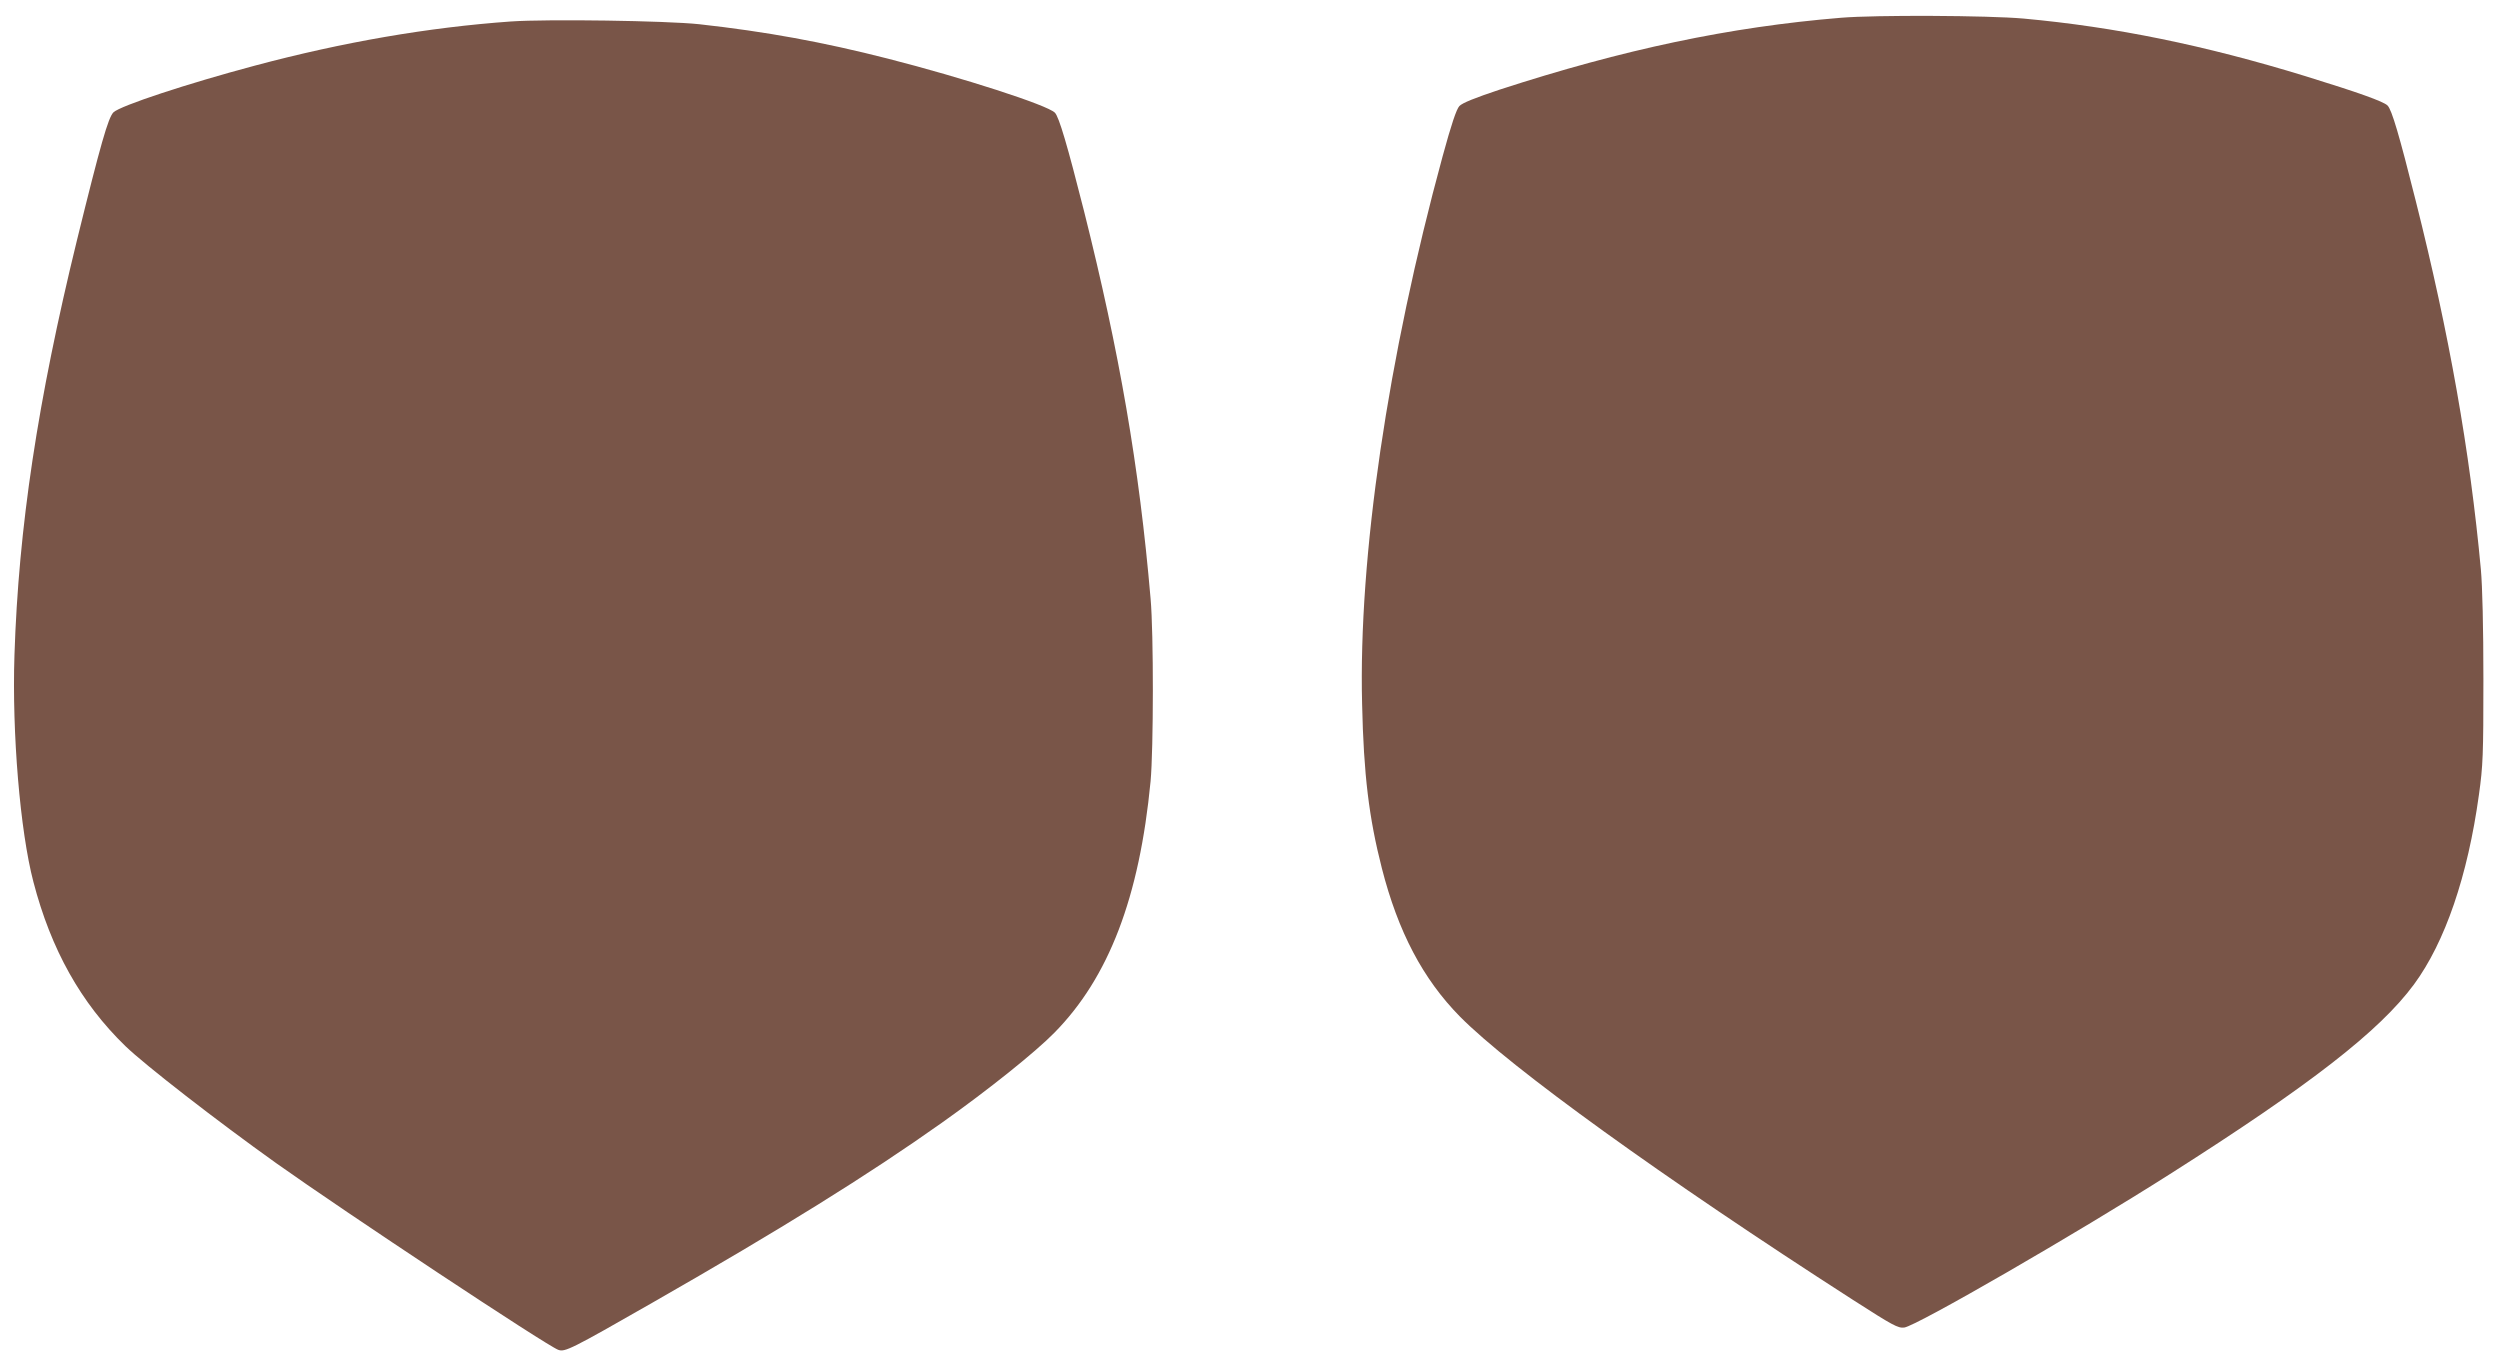
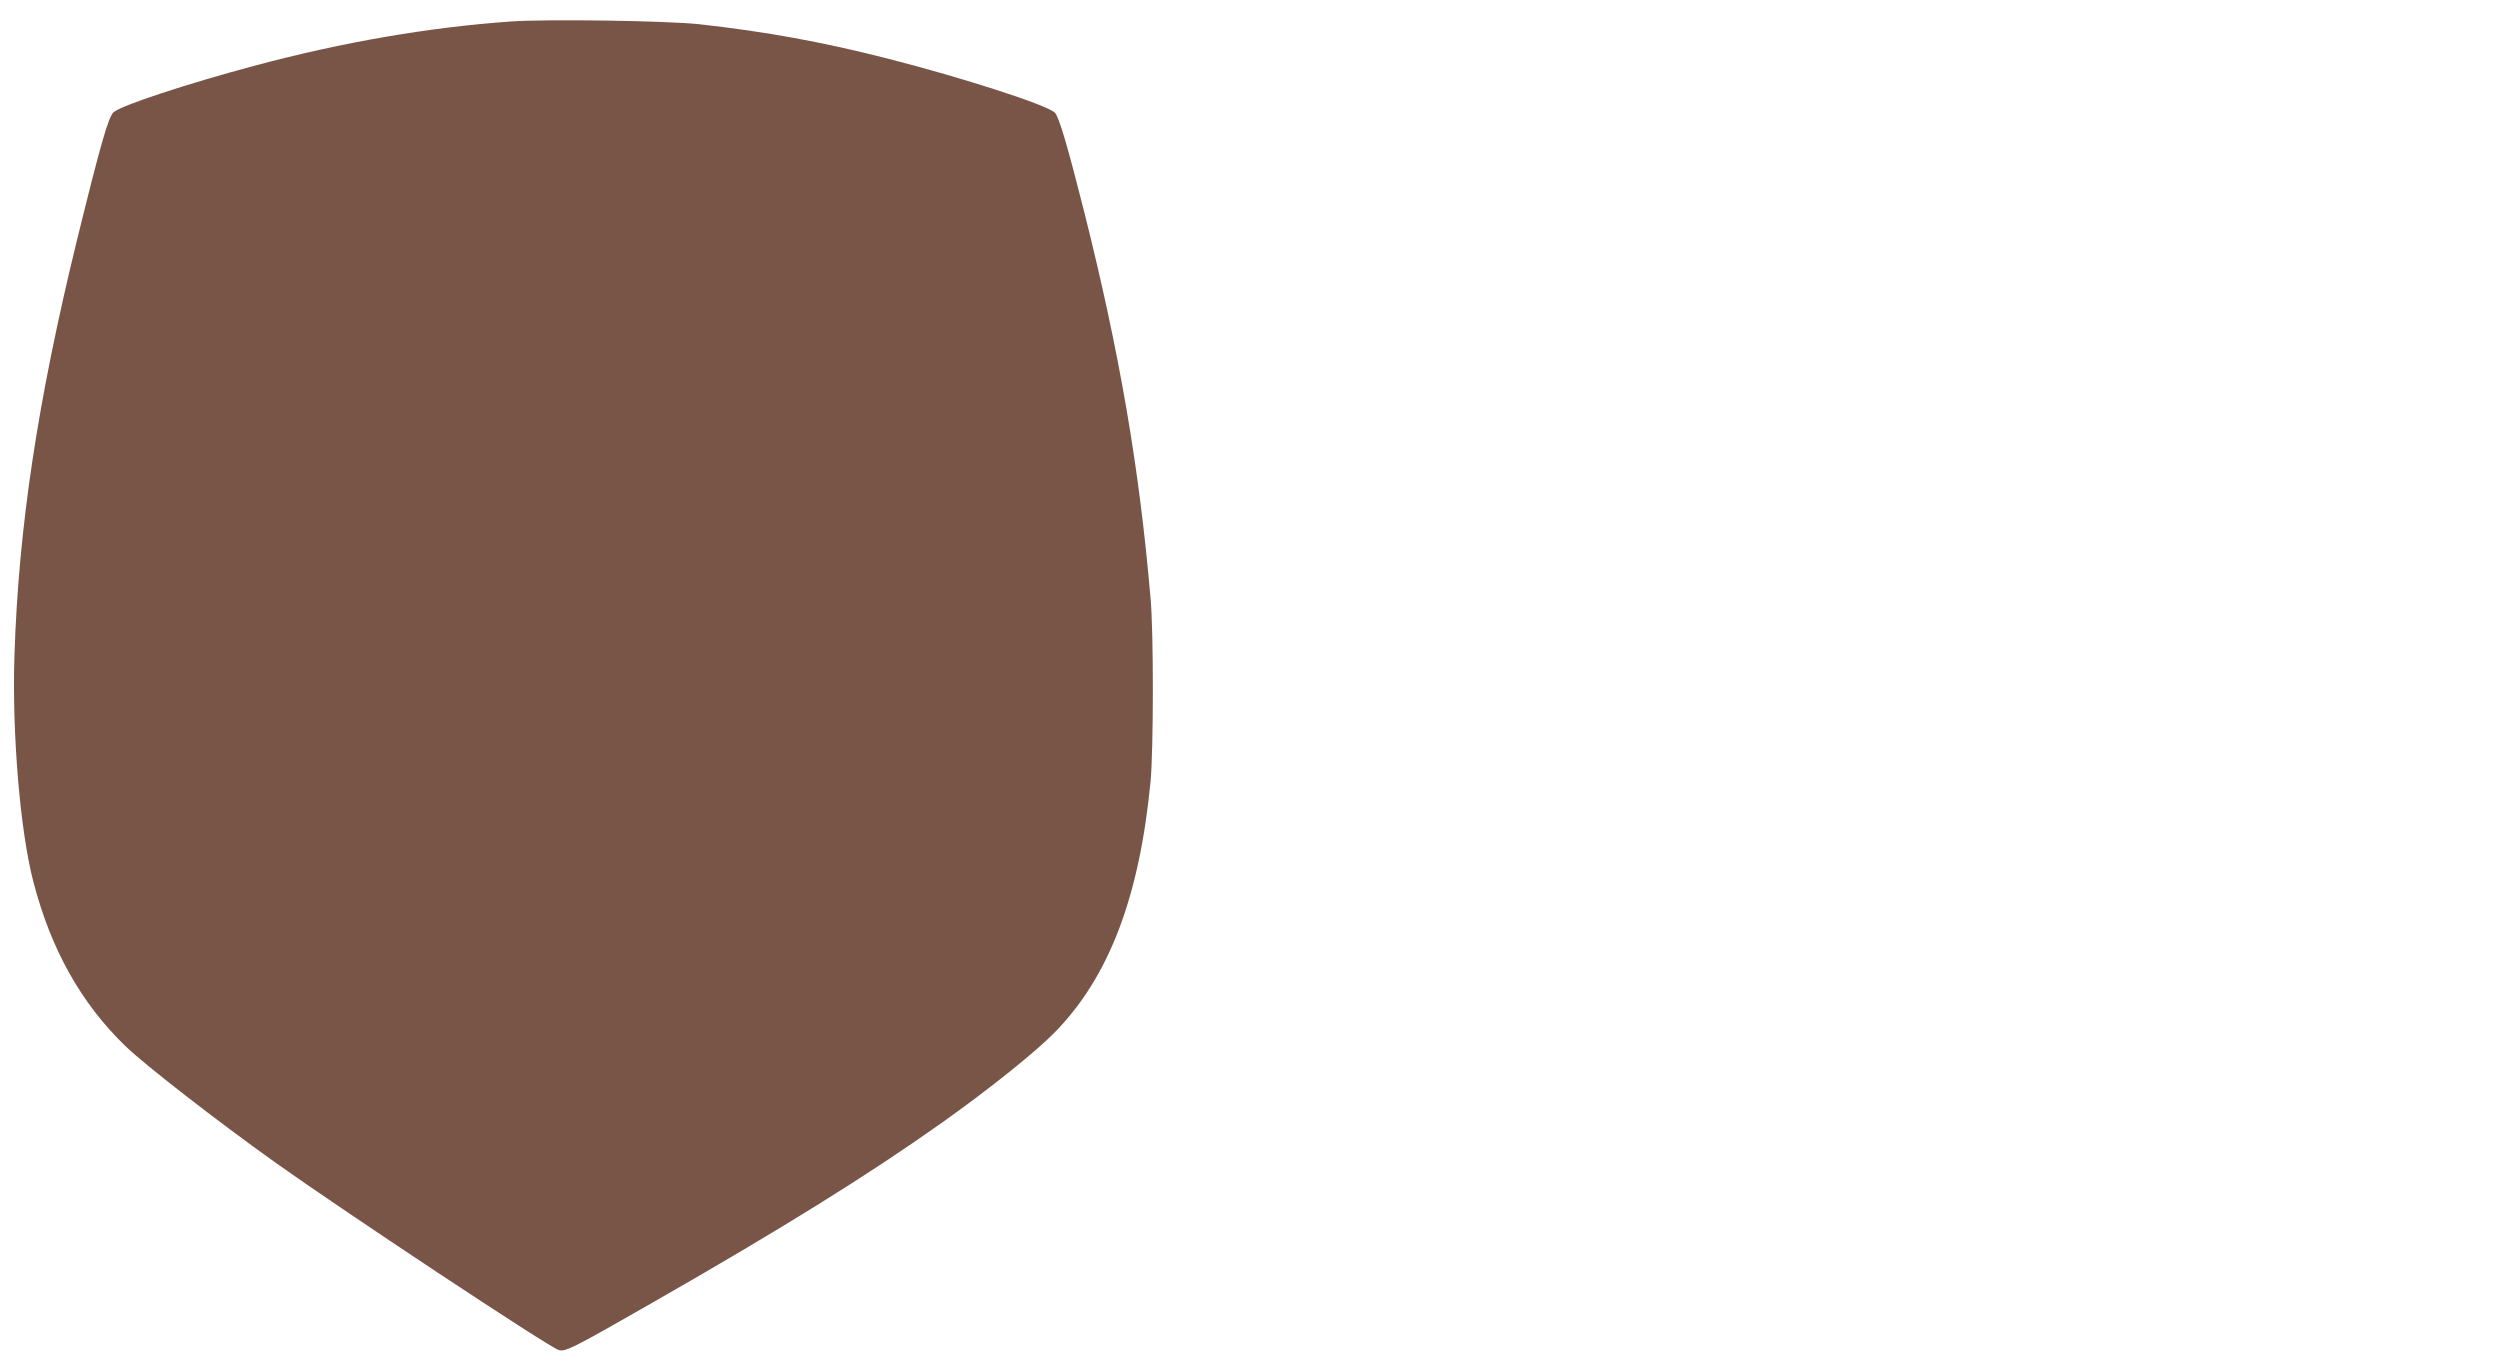
<svg xmlns="http://www.w3.org/2000/svg" version="1.0" width="1280pt" height="700pt" viewBox="0 0 1280 700" preserveAspectRatio="xMidYMid meet">
  <g transform="translate(0,700) scale(0.1,-0.1)" fill="#795548" stroke="none">
-     <path d="M9425 6909 c-570 -47 -1113 -162 -1747 -368 -126 -42 -191 -68 -206 -84 -15 -16 -41 -93 -86 -258 -281 -1031 -431 -2050 -412 -2804 8 -361 35 -582 101 -840 83 -325 210 -567 400 -760 258 -261 1038 -824 2010 -1449 207 -133 233 -147 265 -143 64 9 886 484 1359 785 721 458 1074 733 1250 971 160 217 276 557 333 971 21 150 23 205 23 590 0 271 -5 476 -13 565 -56 605 -162 1206 -333 1885 -84 335 -123 469 -145 490 -22 21 -148 66 -420 150 -518 159 -974 252 -1444 295 -180 16 -756 19 -935 4z" />
    <path d="M2615 6890 c-420 -30 -857 -105 -1310 -226 -345 -92 -688 -205 -724 -239 -27 -27 -66 -163 -187 -655 -201 -822 -299 -1470 -320 -2125 -13 -398 29 -901 97 -1160 90 -346 243 -620 471 -841 98 -95 470 -384 773 -600 346 -246 1381 -932 1443 -955 34 -13 66 3 482 241 661 378 1105 654 1483 922 237 168 478 361 575 460 279 283 436 694 493 1288 15 164 16 757 0 935 -58 676 -159 1260 -341 1985 -85 336 -128 482 -149 503 -38 39 -472 179 -856 277 -333 85 -623 138 -965 176 -169 18 -776 27 -965 14z" />
  </g>
</svg>